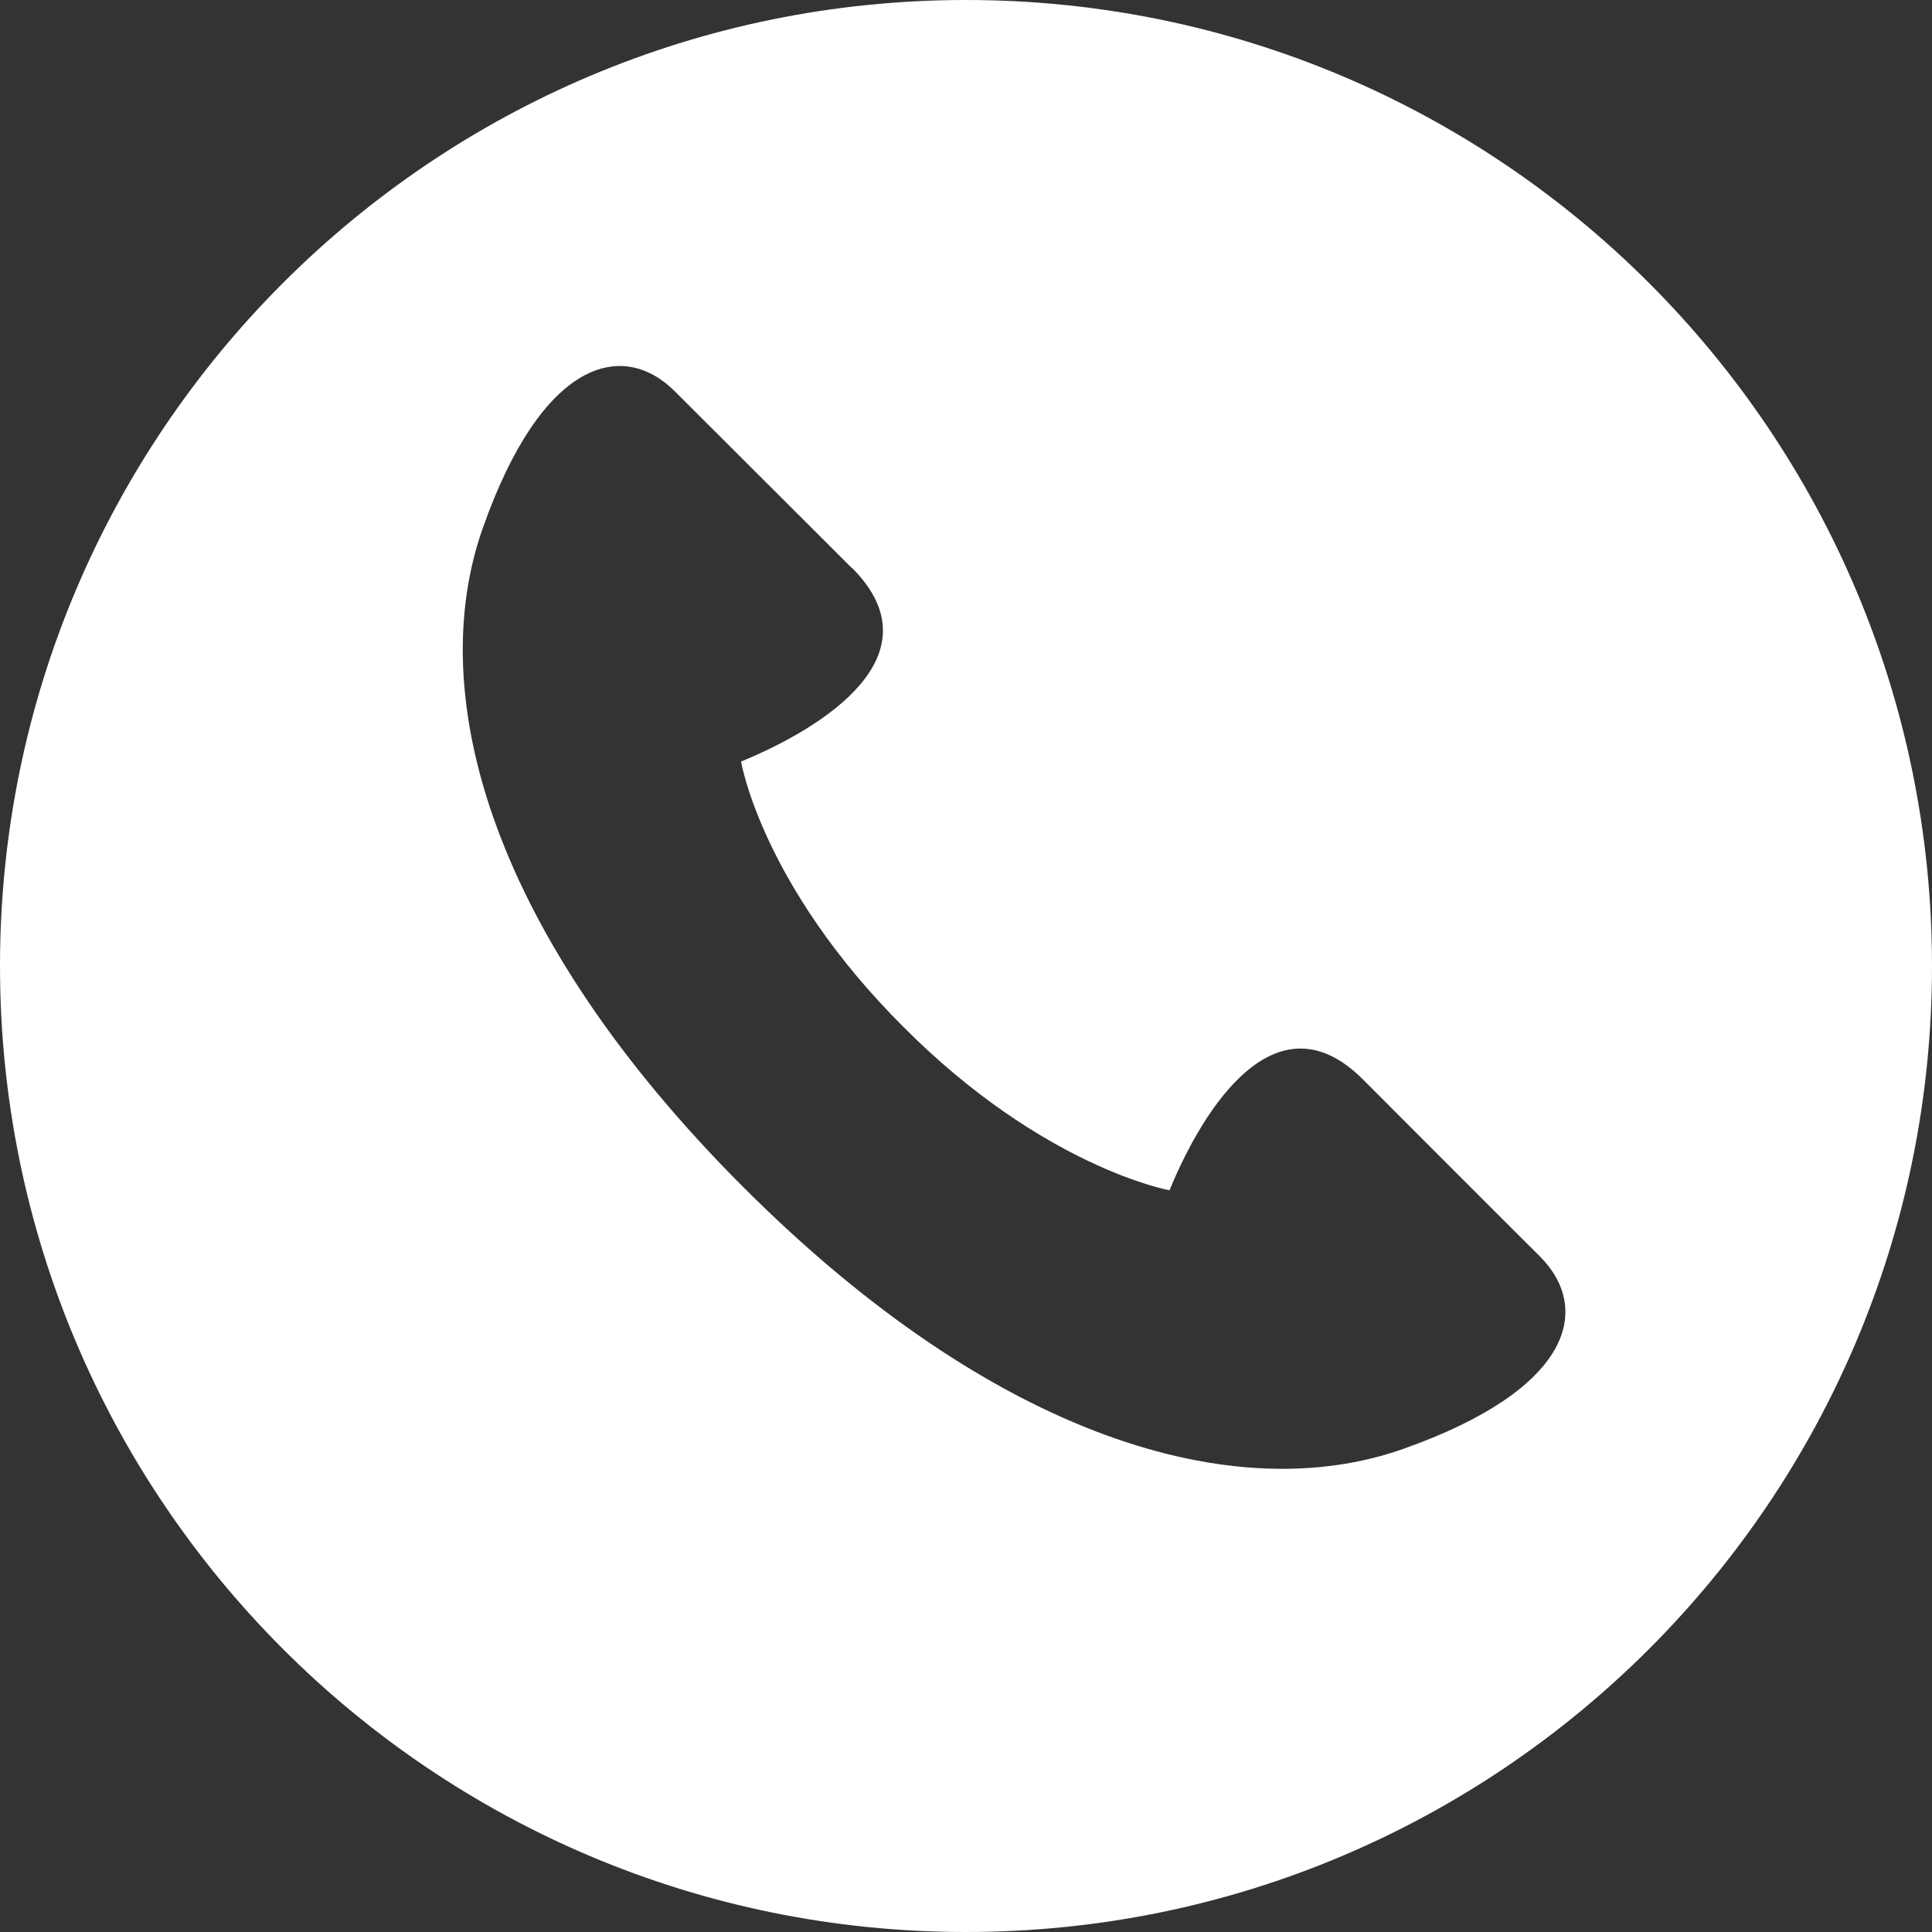
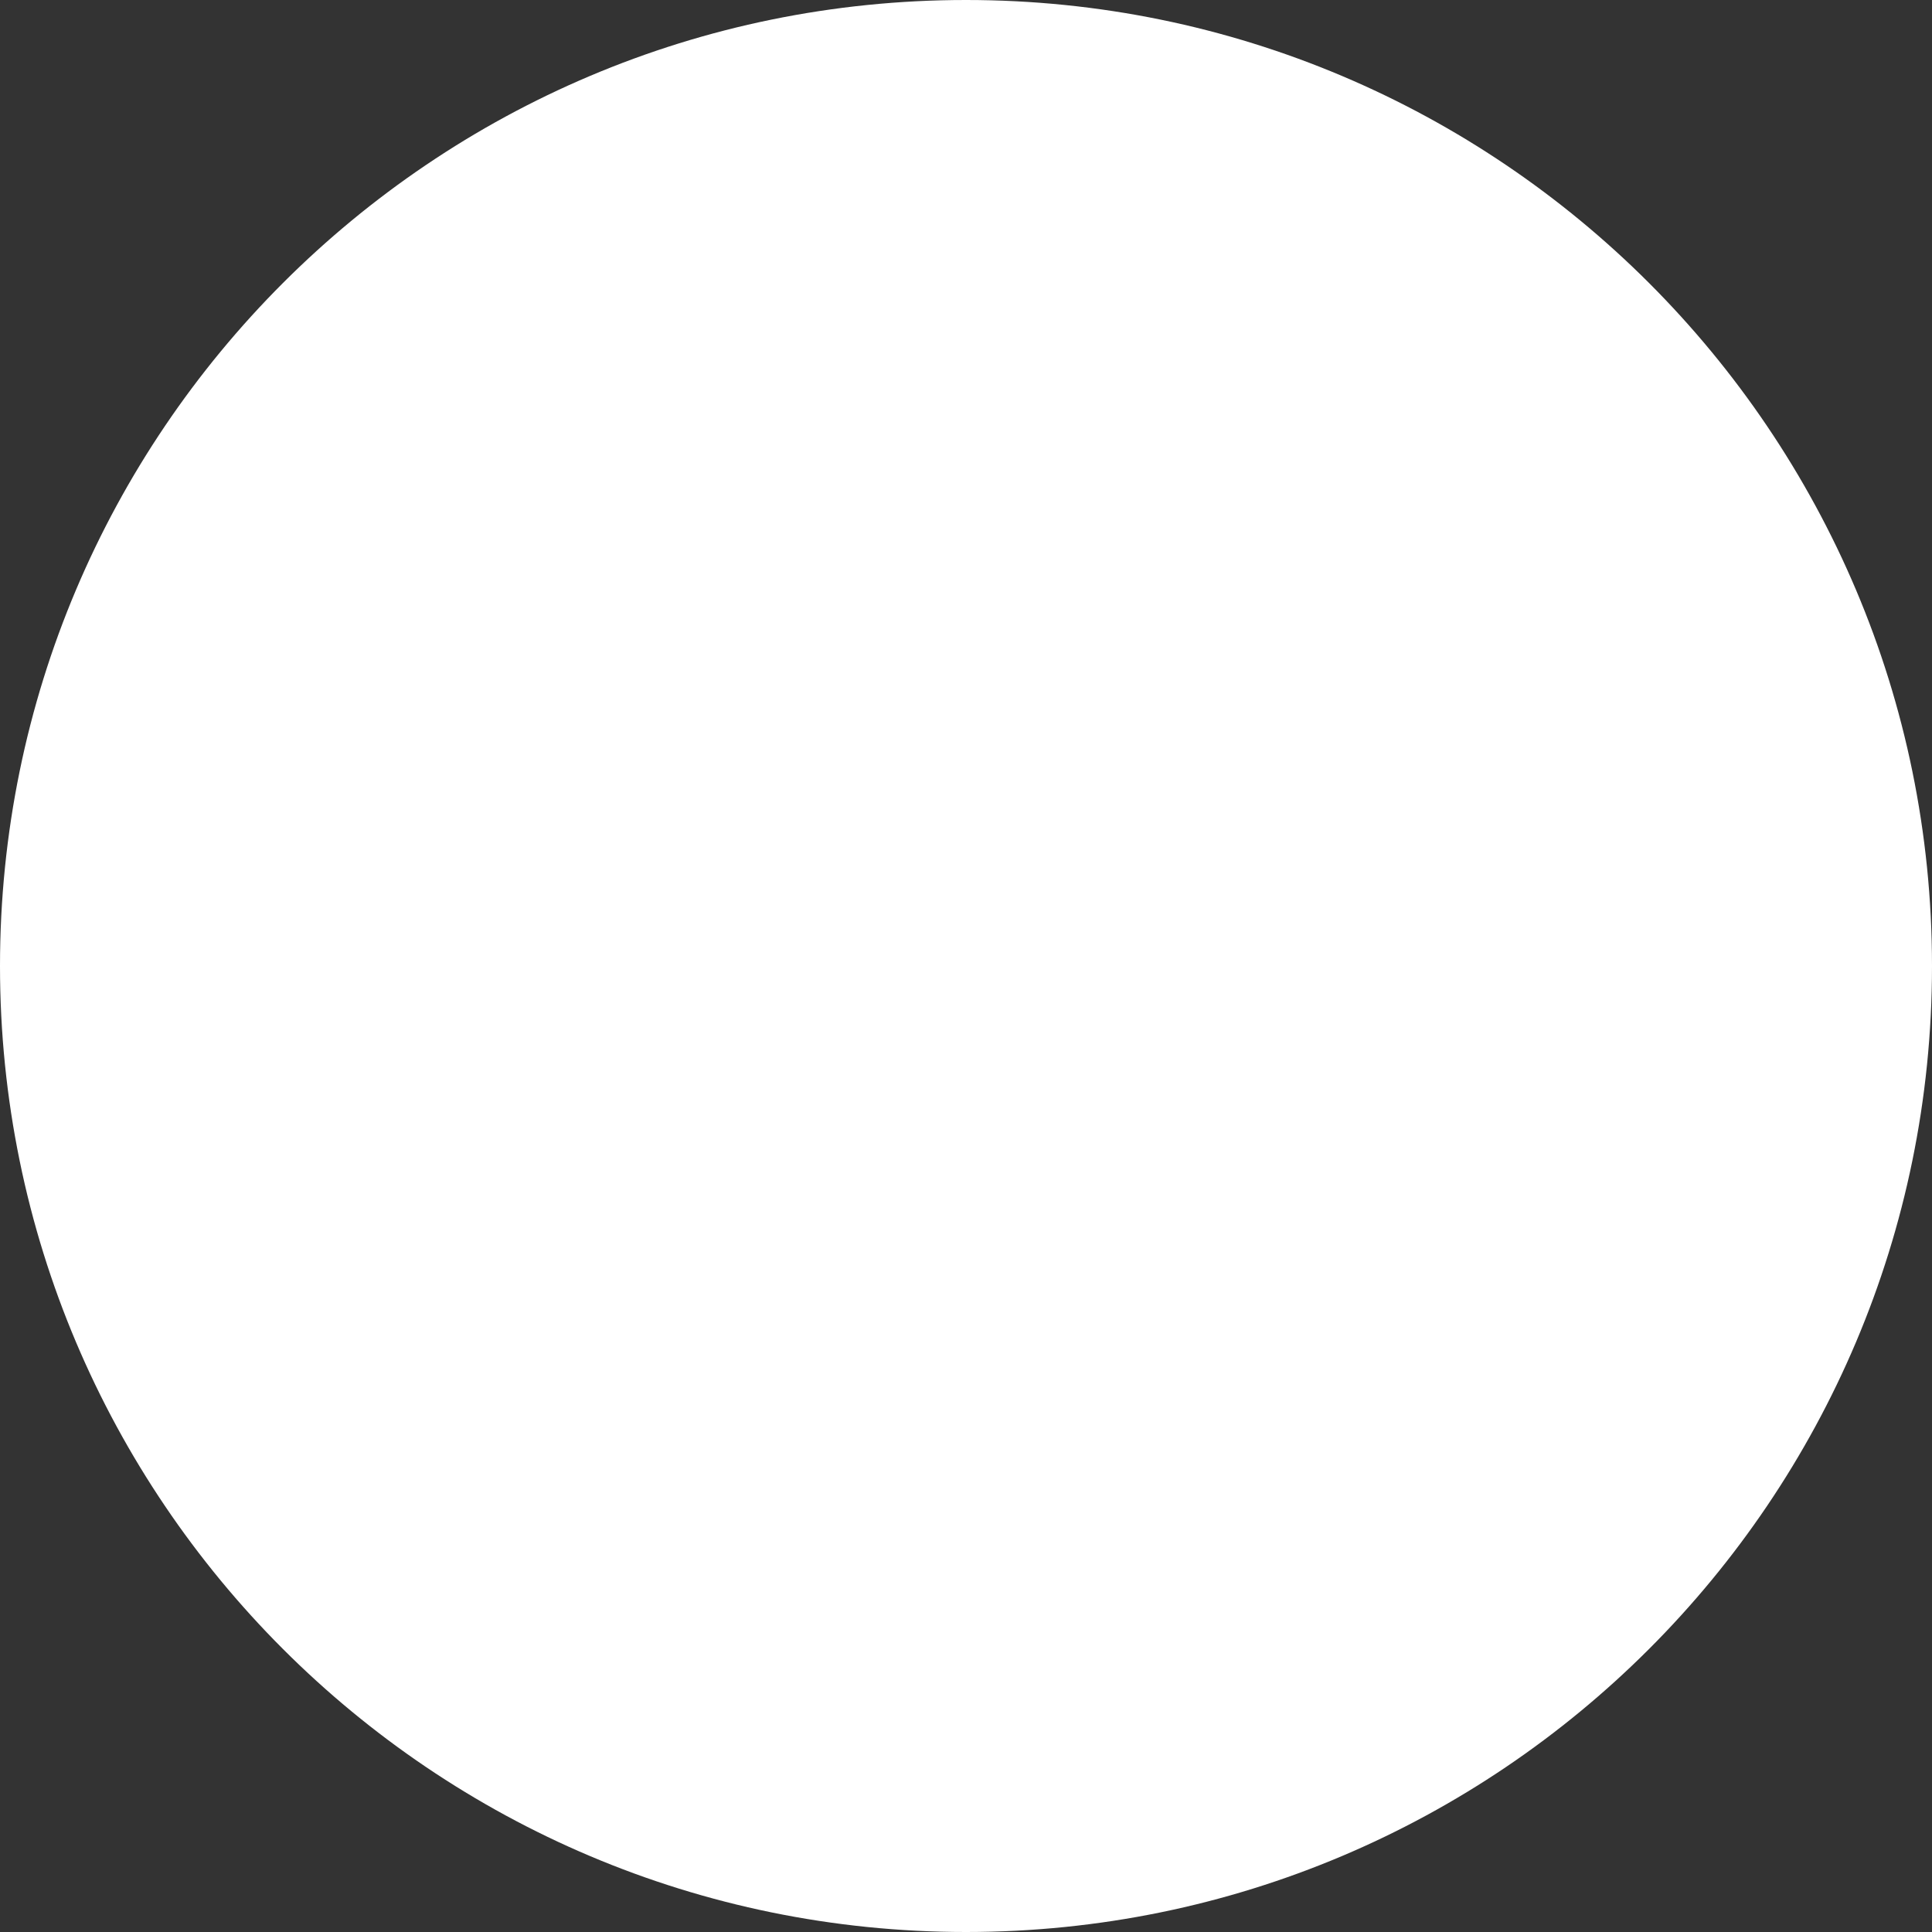
<svg xmlns="http://www.w3.org/2000/svg" id="_レイヤー_2" viewBox="0 0 60.38 60.38">
  <rect x="0" y="0" width="60.38" height="60.38" fill="#333333" stroke="none" />
  <defs>
    <style>.cls-1{fill:#fff;stroke-width:0px;}</style>
  </defs>
  <g id="_レイヤー_1-2">
-     <path class="cls-1" d="M60.38,30.19c0,16.67-13.52,30.19-30.19,30.19S0,46.86,0,30.19,13.52,0,30.19,0s30.19,13.52,30.19,30.19ZM26.63,17.76c-.94-.94-4.47-4.46-5.53-5.52-1.64-1.65-4.16-.99-6.01,4.26-1.86,5.26.29,12.75,8.14,20.6,7.87,7.87,15.38,10.04,20.63,8.18,5.26-1.86,5.91-4.37,4.26-6.02-1.06-1.05-4.58-4.58-5.52-5.52-2.7-2.71-4.98.85-6.05,3.46,0,0-3.94-.71-8.32-5.11-4.43-4.42-5.07-8.29-5.07-8.29,2.61-1.07,6.17-3.34,3.47-6.05Z" />
+     <path class="cls-1" d="M60.38,30.19c0,16.67-13.52,30.19-30.19,30.19S0,46.86,0,30.19,13.52,0,30.19,0s30.19,13.52,30.19,30.19ZM26.63,17.76Z" />
  </g>
</svg>